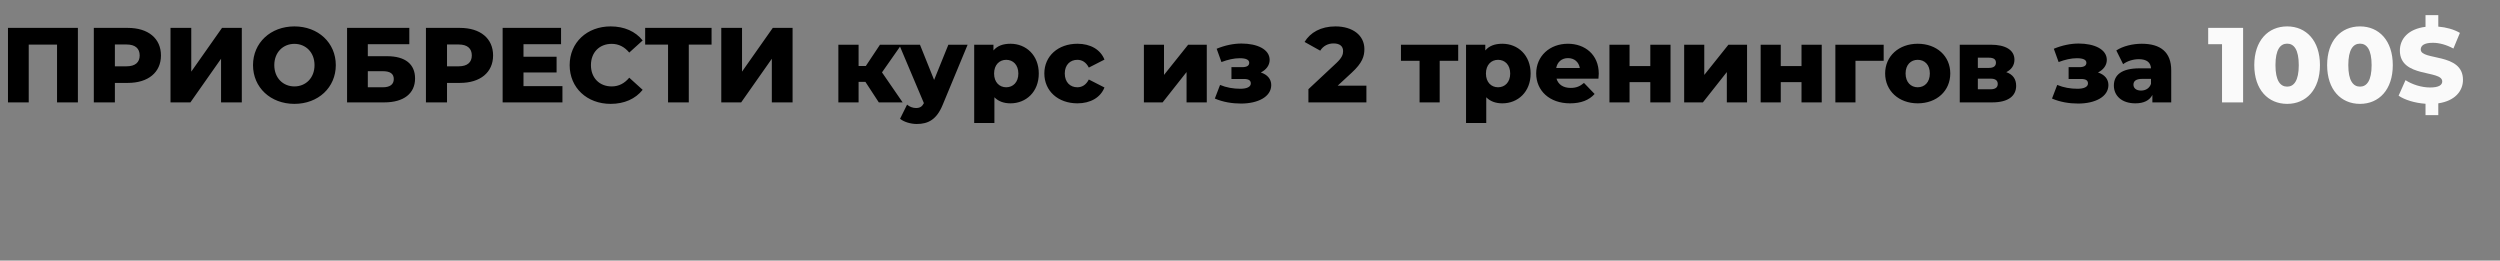
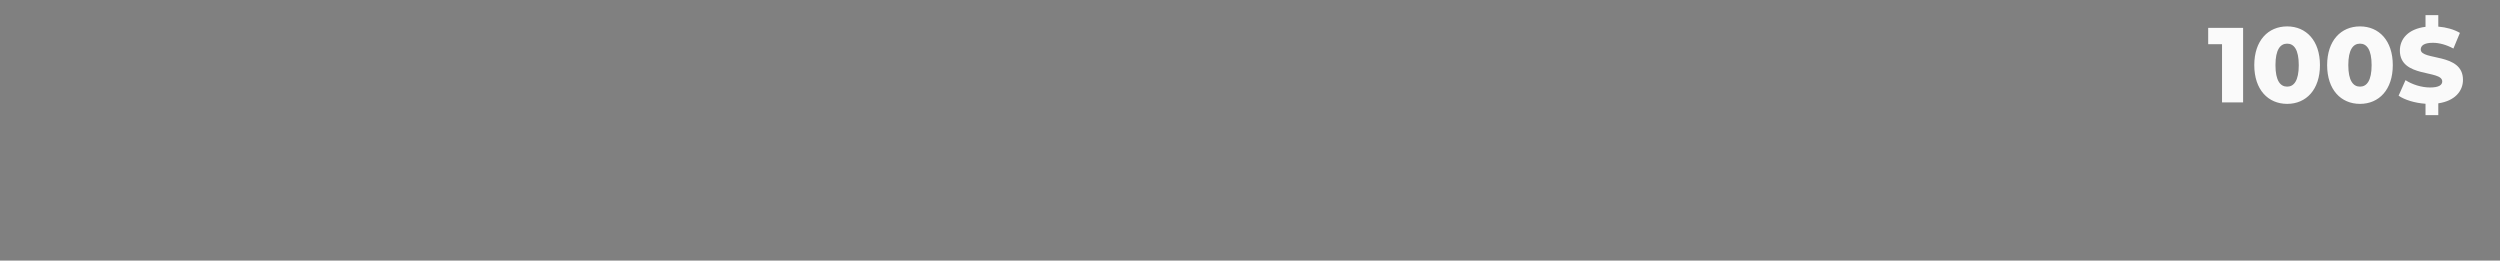
<svg xmlns="http://www.w3.org/2000/svg" width="1343" height="140" viewBox="0 0 1343 140" fill="none">
  <rect x="0" y="0" width="1343" height="140" fill="#808080" stroke="none" />
-   <path d="M4.287 14.985H41.845V55H30.64V23.959H15.434V55H4.287V14.985ZM68.692 14.985C79.61 14.985 86.47 20.644 86.47 29.79C86.47 38.88 79.61 44.539 68.692 44.539H61.718V55H50.399V14.985H68.692ZM68.006 35.621C72.693 35.621 75.037 33.449 75.037 29.79C75.037 26.075 72.693 23.902 68.006 23.902H61.718V35.621H68.006ZM91.598 55V14.985H102.745V38.479L119.266 14.985H129.898V55H118.751V31.562L102.288 55H91.598ZM158.156 55.8C145.351 55.8 135.919 46.997 135.919 34.992C135.919 22.988 145.351 14.184 158.156 14.184C170.961 14.184 180.393 22.988 180.393 34.992C180.393 46.997 170.961 55.8 158.156 55.8ZM158.156 46.425C164.215 46.425 168.96 41.909 168.96 34.992C168.96 28.075 164.215 23.559 158.156 23.559C152.096 23.559 147.352 28.075 147.352 34.992C147.352 41.909 152.096 46.425 158.156 46.425ZM186.445 55V14.985H219.886V23.731H197.592V30.19H207.939C217.657 30.19 222.973 34.421 222.973 42.138C222.973 50.255 216.857 55 206.453 55H186.445ZM197.592 46.883H205.709C209.482 46.883 211.54 45.339 211.54 42.481C211.54 39.623 209.597 38.251 205.709 38.251H197.592V46.883ZM247.109 14.985C258.027 14.985 264.887 20.644 264.887 29.79C264.887 38.88 258.027 44.539 247.109 44.539H240.135V55H228.816V14.985H247.109ZM246.423 35.621C251.11 35.621 253.454 33.449 253.454 29.79C253.454 26.075 251.11 23.902 246.423 23.902H240.135V35.621H246.423ZM281.219 46.254H302.142V55H270.015V14.985H301.399V23.731H281.219V30.476H298.998V38.937H281.219V46.254ZM328.028 55.8C315.337 55.8 306.019 47.168 306.019 34.992C306.019 22.816 315.337 14.184 328.028 14.184C335.402 14.184 341.347 16.871 345.234 21.73L338.032 28.247C335.516 25.217 332.429 23.559 328.599 23.559C322.025 23.559 317.452 28.133 317.452 34.992C317.452 41.852 322.025 46.425 328.599 46.425C332.429 46.425 335.516 44.767 338.032 41.738L345.234 48.255C341.347 53.114 335.402 55.8 328.028 55.8ZM382.254 14.985V23.959H370.02V55H358.873V23.959H346.583V14.985H382.254ZM387.471 55V14.985H398.618V38.479L415.139 14.985H425.772V55H414.625V31.562L398.161 55H387.471ZM472.094 55L464.891 43.967H461.233V55H450.371V24.017H461.233V35.45H465.12L472.723 24.017H484.213L473.809 38.88L484.899 55H472.094ZM509.464 24.017H519.811L506.434 56.258C503.176 64.261 498.603 66.605 492.486 66.605C489.227 66.605 485.569 65.518 483.511 63.803L487.284 56.2C488.542 57.344 490.371 58.03 492.086 58.03C494.201 58.03 495.401 57.229 496.316 55.4L483.054 24.017H494.201L501.804 42.938L509.464 24.017ZM542.828 23.502C551.231 23.502 558.034 29.676 558.034 39.508C558.034 49.341 551.231 55.514 542.828 55.514C539.227 55.514 536.311 54.428 534.196 52.256V66.09H523.335V24.017H533.682V27.104C535.74 24.645 538.769 23.502 542.828 23.502ZM540.541 46.883C544.2 46.883 547.058 44.196 547.058 39.508C547.058 34.821 544.2 32.134 540.541 32.134C536.883 32.134 534.025 34.821 534.025 39.508C534.025 44.196 536.883 46.883 540.541 46.883ZM578.799 55.514C568.395 55.514 561.02 48.883 561.02 39.451C561.02 30.133 568.395 23.502 578.799 23.502C585.83 23.502 591.204 26.646 593.319 32.02L584.915 36.307C583.429 33.392 581.257 32.134 578.742 32.134C574.969 32.134 571.996 34.764 571.996 39.451C571.996 44.253 574.969 46.883 578.742 46.883C581.257 46.883 583.429 45.625 584.915 42.709L593.319 46.997C591.204 52.37 585.83 55.514 578.799 55.514ZM614.497 55V24.017H625.301V40.251L638.278 24.017H648.282V55H637.42V38.708L624.558 55H614.497ZM677.31 38.937C680.854 40.08 682.912 42.481 682.912 45.682C682.912 52.027 675.709 55.629 666.677 55.629C661.933 55.629 656.959 54.828 652.615 52.942L655.416 45.625C658.846 47.054 662.504 47.683 666.334 47.683C669.707 47.683 671.937 46.711 671.937 44.825C671.937 43.167 670.736 42.424 668.221 42.424H661.532V36.078H667.249C669.821 36.078 671.079 35.278 671.079 33.735C671.079 32.191 669.536 31.276 665.991 31.276C662.904 31.276 659.646 32.02 656.159 33.334L653.587 26.189C657.988 24.36 662.619 23.388 666.906 23.388C675.366 23.388 682.055 26.475 682.055 32.191C682.055 35.107 680.168 37.508 677.31 38.937ZM718.599 46.025H734.034V55H702.879V47.911L717.856 33.906C721.057 30.934 721.515 29.104 721.515 27.447C721.515 24.874 719.8 23.331 716.37 23.331C713.454 23.331 710.825 24.645 709.224 27.218L700.821 22.53C703.851 17.5 709.51 14.184 717.399 14.184C726.602 14.184 732.948 18.929 732.948 26.36C732.948 30.248 731.861 33.792 726.145 39.051L718.599 46.025ZM783.347 24.017V32.648H773.4V55H762.596V32.648H752.592V24.017H783.347ZM807.049 23.502C815.452 23.502 822.254 29.676 822.254 39.508C822.254 49.341 815.452 55.514 807.049 55.514C803.447 55.514 800.532 54.428 798.417 52.256V66.09H787.555V24.017H797.902V27.104C799.96 24.645 802.99 23.502 807.049 23.502ZM804.762 46.883C808.42 46.883 811.279 44.196 811.279 39.508C811.279 34.821 808.42 32.134 804.762 32.134C801.103 32.134 798.245 34.821 798.245 39.508C798.245 44.196 801.103 46.883 804.762 46.883ZM858.854 39.566C858.854 40.366 858.739 41.395 858.682 42.252H836.159C837.074 45.396 839.761 47.226 843.762 47.226C846.792 47.226 848.793 46.368 850.908 44.539L856.624 50.484C853.652 53.8 849.307 55.514 843.419 55.514C832.386 55.514 825.241 48.712 825.241 39.451C825.241 30.133 832.501 23.502 842.276 23.502C851.422 23.502 858.854 29.333 858.854 39.566ZM842.333 31.219C838.96 31.219 836.617 33.277 835.988 36.536H848.678C848.107 33.277 845.706 31.219 842.333 31.219ZM864.594 55V24.017H875.398V35.507H886.545V24.017H897.407V55H886.545V44.139H875.398V55H864.594ZM904.732 55V24.017H915.536V40.251L928.513 24.017H938.517V55H927.655V38.708L914.793 55H904.732ZM945.82 55V24.017H956.624V35.507H967.771V24.017H978.632V55H967.771V44.139H956.624V55H945.82ZM1011.91 24.017V32.648H996.762V55H985.958V24.017H1011.91ZM1030.19 55.514C1020.08 55.514 1012.7 48.826 1012.7 39.451C1012.7 30.133 1020.08 23.502 1030.19 23.502C1040.43 23.502 1047.69 30.133 1047.69 39.451C1047.69 48.826 1040.43 55.514 1030.19 55.514ZM1030.19 46.883C1033.91 46.883 1036.71 44.196 1036.71 39.451C1036.71 34.764 1033.91 32.134 1030.19 32.134C1026.54 32.134 1023.68 34.764 1023.68 39.451C1023.68 44.196 1026.54 46.883 1030.19 46.883ZM1077.76 38.765C1081.31 39.966 1083.08 42.481 1083.08 46.082C1083.08 51.513 1078.9 55 1070.22 55H1052.78V24.017H1069.42C1077.48 24.017 1082.16 26.932 1082.16 32.077C1082.16 35.049 1080.56 37.393 1077.76 38.765ZM1062.5 30.991V36.479H1068.44C1070.96 36.479 1072.22 35.507 1072.22 33.678C1072.22 31.848 1070.96 30.991 1068.44 30.991H1062.5ZM1069.24 47.969C1071.87 47.969 1073.19 46.997 1073.19 45.111C1073.19 43.224 1071.93 42.252 1069.36 42.252H1062.5V47.969H1069.24ZM1127.04 38.937C1130.58 40.08 1132.64 42.481 1132.64 45.682C1132.64 52.027 1125.44 55.629 1116.4 55.629C1111.66 55.629 1106.69 54.828 1102.34 52.942L1105.14 45.625C1108.57 47.054 1112.23 47.683 1116.06 47.683C1119.43 47.683 1121.66 46.711 1121.66 44.825C1121.66 43.167 1120.46 42.424 1117.95 42.424H1111.26V36.078H1116.98C1119.55 36.078 1120.81 35.278 1120.81 33.735C1120.81 32.191 1119.26 31.276 1115.72 31.276C1112.63 31.276 1109.37 32.02 1105.89 33.334L1103.31 26.189C1107.72 24.36 1112.35 23.388 1116.63 23.388C1125.09 23.388 1131.78 26.475 1131.78 32.191C1131.78 35.107 1129.9 37.508 1127.04 38.937ZM1150.55 23.502C1160.61 23.502 1166.38 27.961 1166.38 37.793V55H1156.26V50.998C1154.72 53.971 1151.63 55.514 1147.12 55.514C1139.69 55.514 1135.57 51.341 1135.57 45.968C1135.57 40.251 1139.74 36.707 1149.35 36.707H1155.52C1155.35 33.563 1153.23 31.791 1148.95 31.791C1145.97 31.791 1142.66 32.82 1140.54 34.478L1136.88 27.104C1140.43 24.76 1145.69 23.502 1150.55 23.502ZM1150.15 48.655C1152.55 48.655 1154.66 47.511 1155.52 45.053V42.367H1150.83C1147.35 42.367 1146.09 43.624 1146.09 45.511C1146.09 47.34 1147.57 48.655 1150.15 48.655Z" fill="black" />
  <path d="M1186.24 14.985H1204.99V55H1193.67V23.731H1186.24V14.985ZM1228.67 55.8C1218.44 55.8 1211 48.197 1211 34.992C1211 21.787 1218.44 14.184 1228.67 14.184C1238.84 14.184 1246.28 21.787 1246.28 34.992C1246.28 48.197 1238.84 55.8 1228.67 55.8ZM1228.67 46.54C1232.27 46.54 1234.9 43.395 1234.9 34.992C1234.9 26.589 1232.27 23.445 1228.67 23.445C1225.01 23.445 1222.38 26.589 1222.38 34.992C1222.38 43.395 1225.01 46.54 1228.67 46.54ZM1267.8 55.8C1257.57 55.8 1250.14 48.197 1250.14 34.992C1250.14 21.787 1257.57 14.184 1267.8 14.184C1277.98 14.184 1285.41 21.787 1285.41 34.992C1285.41 48.197 1277.98 55.8 1267.8 55.8ZM1267.8 46.54C1271.4 46.54 1274.03 43.395 1274.03 34.992C1274.03 26.589 1271.4 23.445 1267.8 23.445C1264.14 23.445 1261.51 26.589 1261.51 34.992C1261.51 43.395 1264.14 46.54 1267.8 46.54ZM1323.11 42.881C1323.11 48.941 1318.77 54.2 1309.85 55.514V61.86H1302.99V55.743C1297.27 55.343 1291.84 53.685 1288.53 51.399L1292.24 43.053C1295.79 45.396 1300.82 46.997 1305.45 46.997C1310.14 46.997 1311.97 45.682 1311.97 43.739C1311.97 37.393 1289.21 42.024 1289.21 27.161C1289.21 20.872 1293.73 15.556 1302.99 14.413V8.125H1309.85V14.299C1314.08 14.642 1318.25 15.785 1321.46 17.671L1317.97 26.075C1314.14 24.017 1310.37 22.988 1306.88 22.988C1302.13 22.988 1300.42 24.588 1300.42 26.589C1300.42 32.706 1323.11 28.133 1323.11 42.881Z" fill="#FAFAFA" />
</svg>